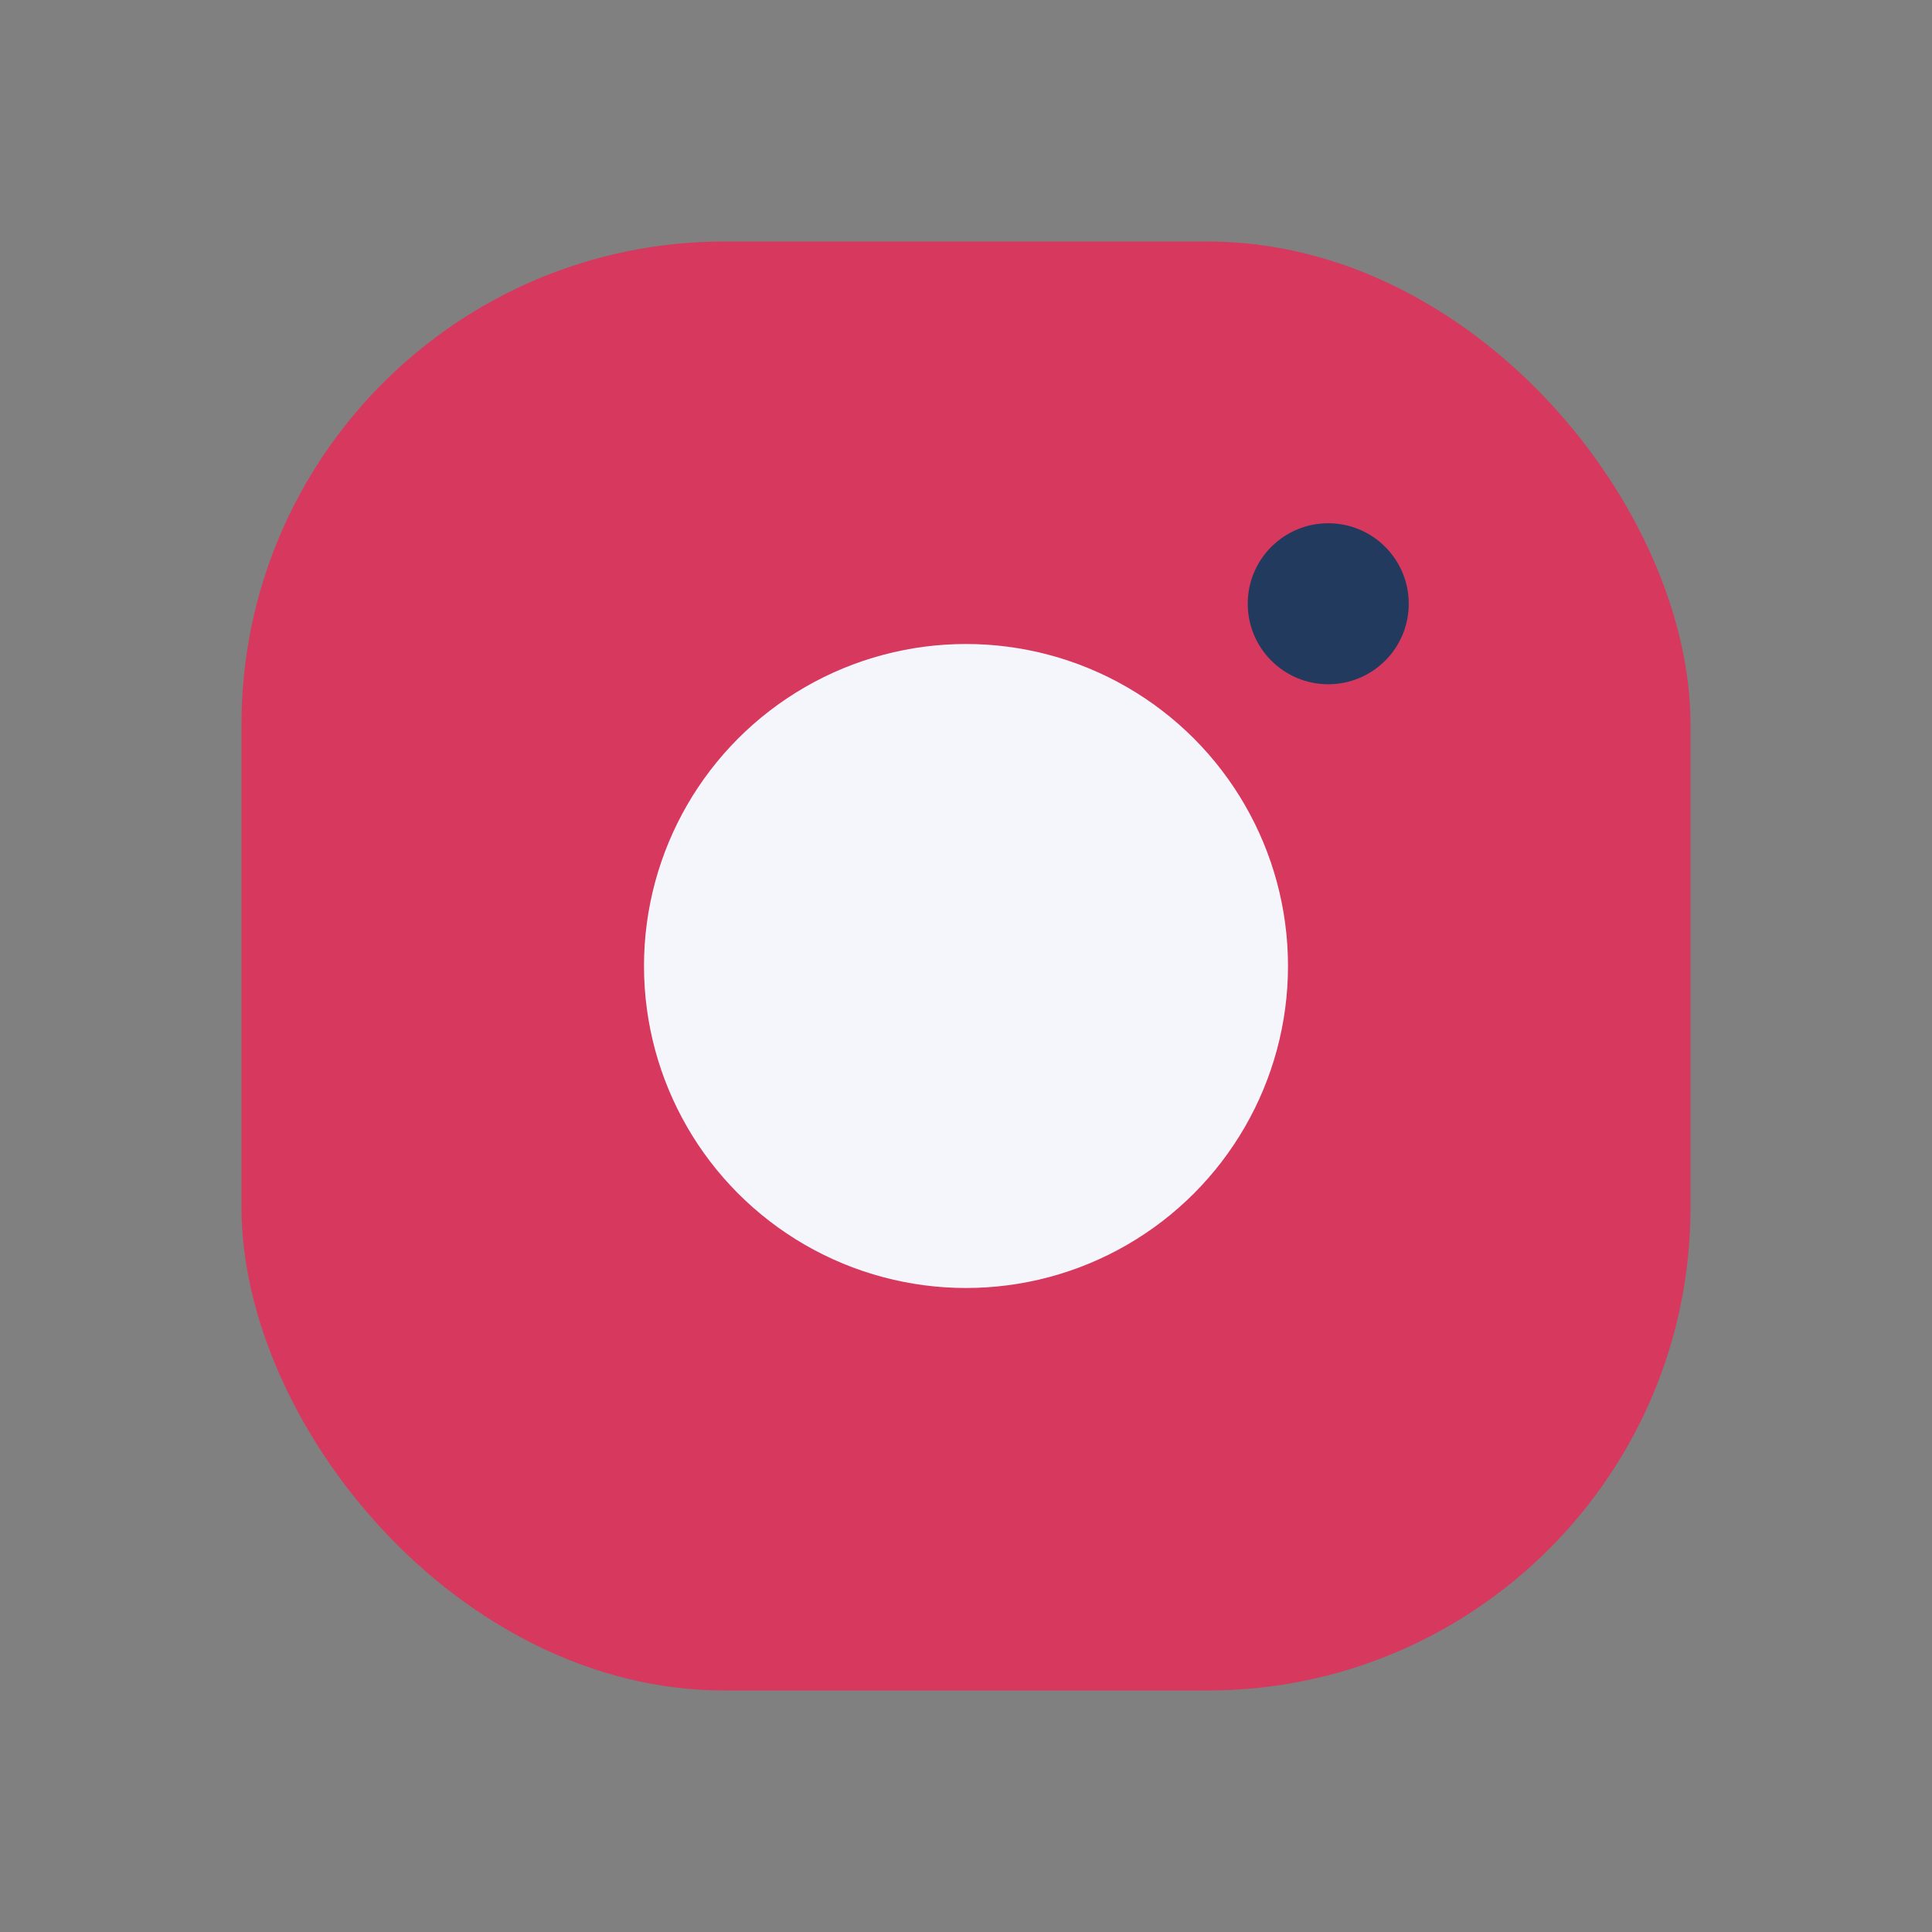
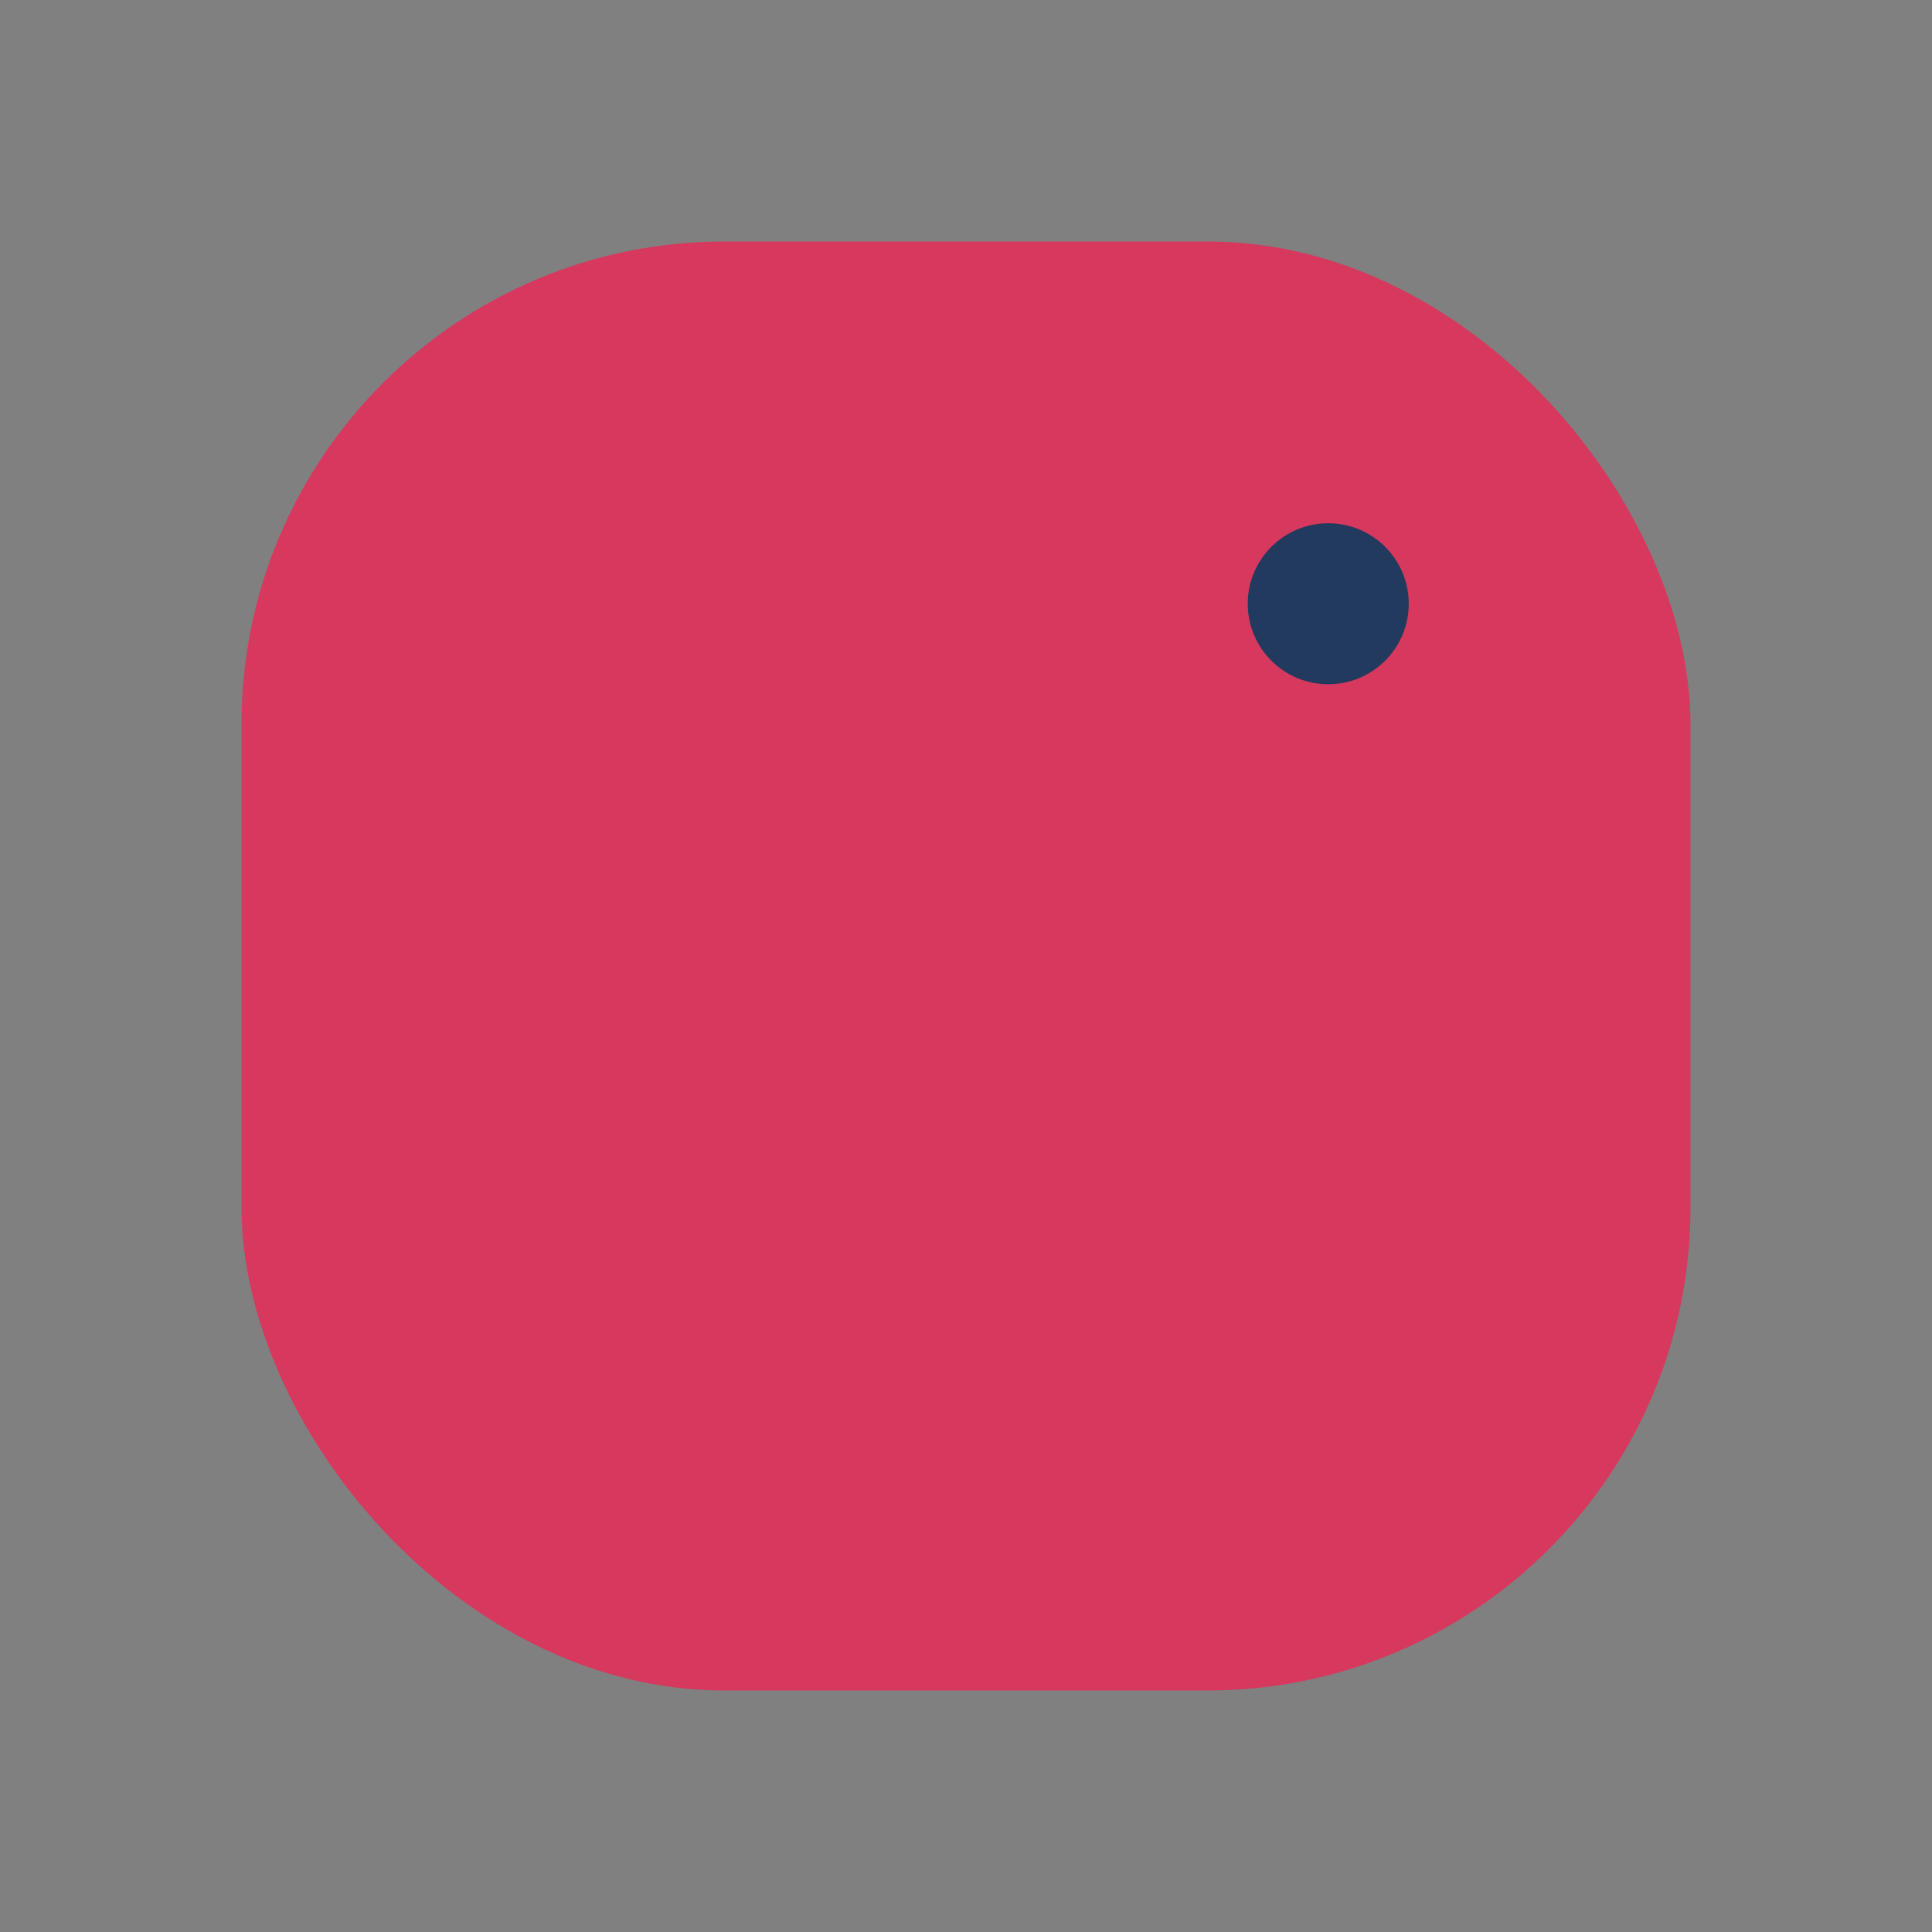
<svg xmlns="http://www.w3.org/2000/svg" width="24" height="24" viewBox="0 0 24 24">
  <rect x="0" y="0" width="24" height="24" fill="#808080" stroke="none" />
  <rect x="3" y="3" width="18" height="18" rx="6" fill="#D7385E" />
-   <circle cx="12" cy="12" r="4" fill="#F4F6FB" />
  <circle cx="16.5" cy="7.5" r="1" fill="#223A5E" />
</svg>